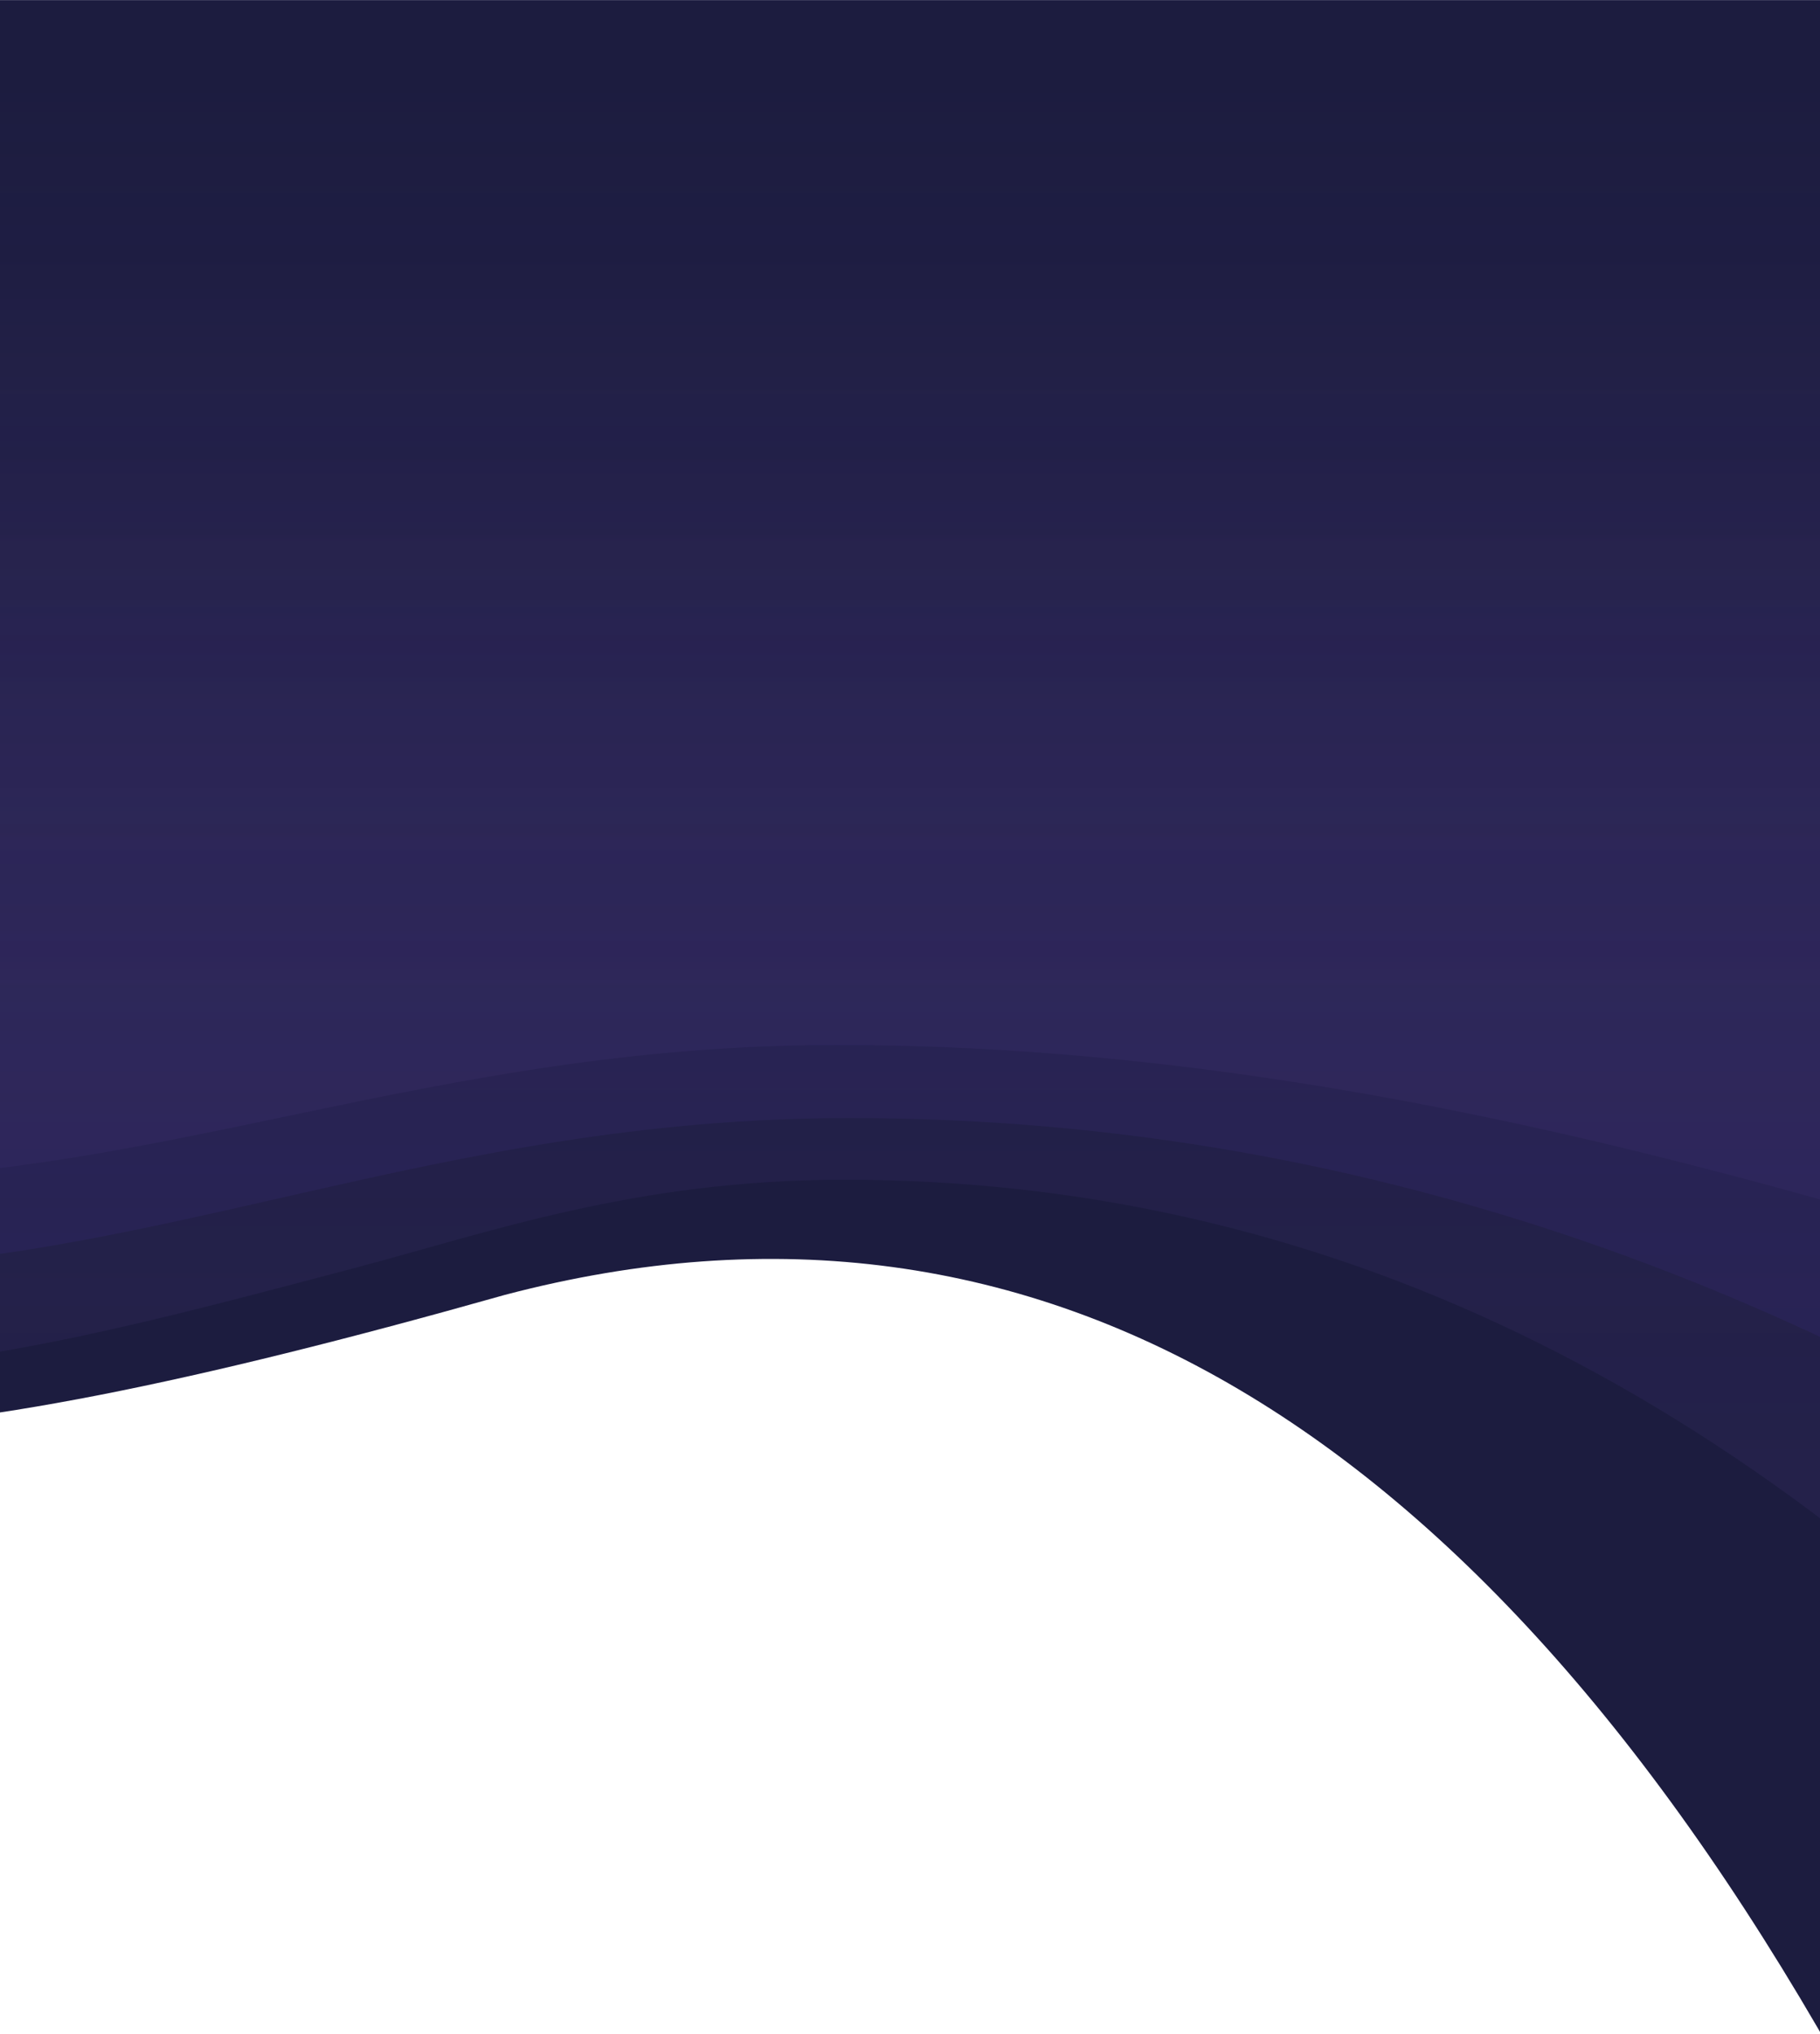
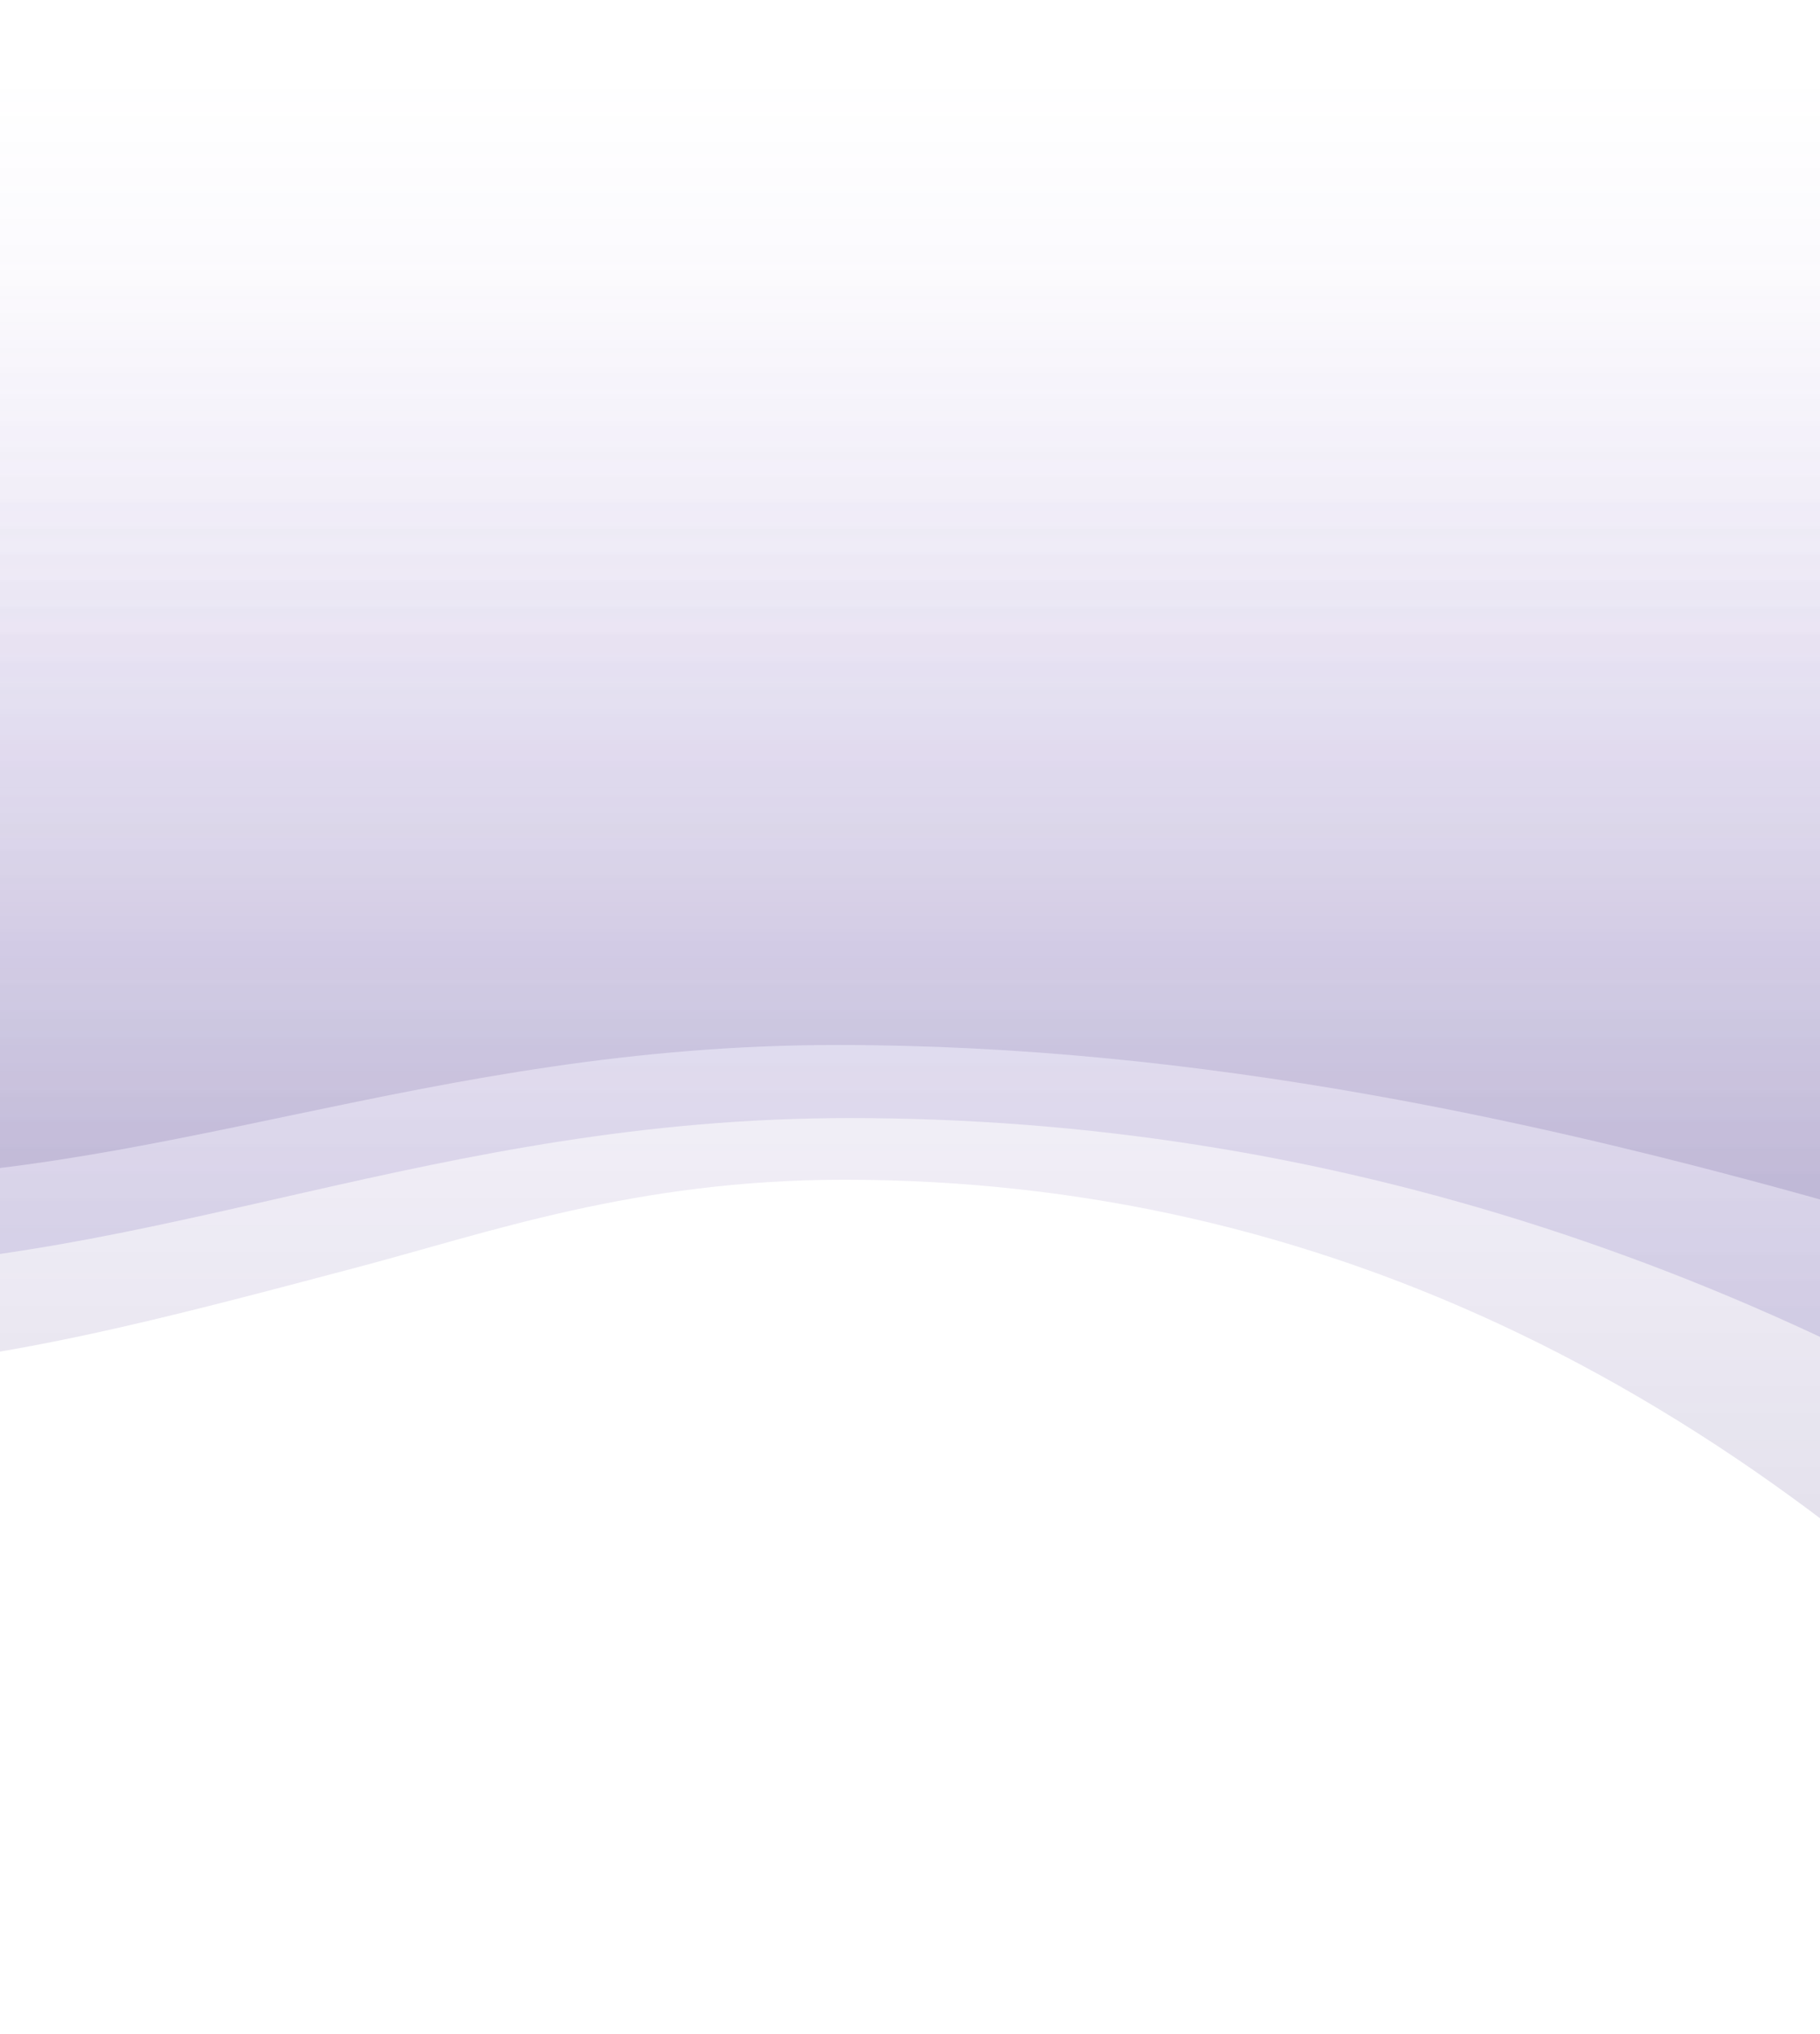
<svg xmlns="http://www.w3.org/2000/svg" xmlns:ns1="http://www.serif.com/" width="100%" height="100%" viewBox="0 0 1440 1609" version="1.1" xml:space="preserve" style="fill-rule:evenodd;clip-rule:evenodd;stroke-linejoin:round;stroke-miterlimit:2;">
  <g id="Plan-de-travail1" ns1:id="Plan de travail1" transform="matrix(1,0,0,1.193,0,0)">
    <rect x="0" y="0" width="1440" height="1348" style="fill:none;" />
    <clipPath id="_clip1">
      <rect x="0" y="0" width="1440" height="1348" />
    </clipPath>
    <g clip-path="url(#_clip1)">
      <g transform="matrix(-1,0,0,0.838,1480,217.966)">
        <g id="Gabarits---Home-">
          <g id="Maquette---Home---Desktop-DEV">
            <g id="Header">
              <g id="Background">
                <g id="Top">
-                   <path id="Holder" d="M0,-260.008L1632.94,-260.008C1632.98,267.093 1633,817.525 1633,871.272C1503.52,869.767 1329.8,834.711 1080.5,764.334C655.319,652.461 295.152,870.683 0,1419L0,-260.008Z" style="fill:rgb(28,28,63);" />
                  <path id="Rectangle-18" d="M-309,-496L1940.7,-496C2340.78,242.745 2360.12,665.573 1998.72,772.484C1848.01,817.066 1732.66,832.685 1632.85,826.953C1479.36,818.14 1353.76,783.805 1199.76,743.179C1093.66,715.189 977.636,673.249 811.992,673.249C437.042,673.249 99.865,835.499 -199.54,1160L-309,-496Z" style="fill:url(#_Linear2);fill-rule:nonzero;" />
                  <path id="Rectangle-18-Copy" d="M-309,-632L1940.36,-632C2730.17,-210.255 2873.45,162.182 2370.23,485.309C2055.27,687.546 1830.11,745.46 1632.55,744.023C1356.64,742.017 1135.58,624.449 807.872,624.449C432.979,624.449 76.831,739.633 -260.571,970L-309,-632Z" style="fill:url(#_Linear3);fill-rule:nonzero;" />
                  <path id="Rectangle-18-Copy-3" d="M-309,-761L1940.58,-761C2748.86,-239.005 2898.04,160.714 2388.13,438.158C2064.32,614.35 1833.76,669.963 1632.75,672.785C1358.97,676.63 1141.98,566.647 817.686,566.647C531.323,566.647 256.916,626.151 0.022,700.21C-52.947,715.481 -130.696,740.41 -233.225,775L-309,-761Z" style="fill:url(#_Linear4);fill-rule:nonzero;" />
                </g>
              </g>
            </g>
          </g>
        </g>
      </g>
    </g>
  </g>
  <defs>
    <linearGradient id="_Linear2" x1="0" y1="0" x2="1" y2="0" gradientUnits="userSpaceOnUse" gradientTransform="matrix(9.78255e-14,-1597.61,1597.61,9.78255e-14,973.5,1716.52)">
      <stop offset="0" style="stop-color:rgb(28,28,63);stop-opacity:0.29" />
      <stop offset="1" style="stop-color:rgb(133,94,210);stop-opacity:0" />
    </linearGradient>
    <linearGradient id="_Linear3" x1="0" y1="0" x2="1" y2="0" gradientUnits="userSpaceOnUse" gradientTransform="matrix(9.46355e-14,-1545.52,1545.52,9.46355e-14,1177.5,1508.37)">
      <stop offset="0" style="stop-color:rgb(5,7,93);stop-opacity:0.29" />
      <stop offset="1" style="stop-color:rgb(133,94,210);stop-opacity:0" />
    </linearGradient>
    <linearGradient id="_Linear4" x1="0" y1="0" x2="1" y2="0" gradientUnits="userSpaceOnUse" gradientTransform="matrix(9.07367e-14,-1481.84,1481.84,9.07367e-14,1187.5,1291.19)">
      <stop offset="0" style="stop-color:rgb(28,28,63);stop-opacity:0.29" />
      <stop offset="1" style="stop-color:rgb(133,94,210);stop-opacity:0" />
    </linearGradient>
  </defs>
</svg>